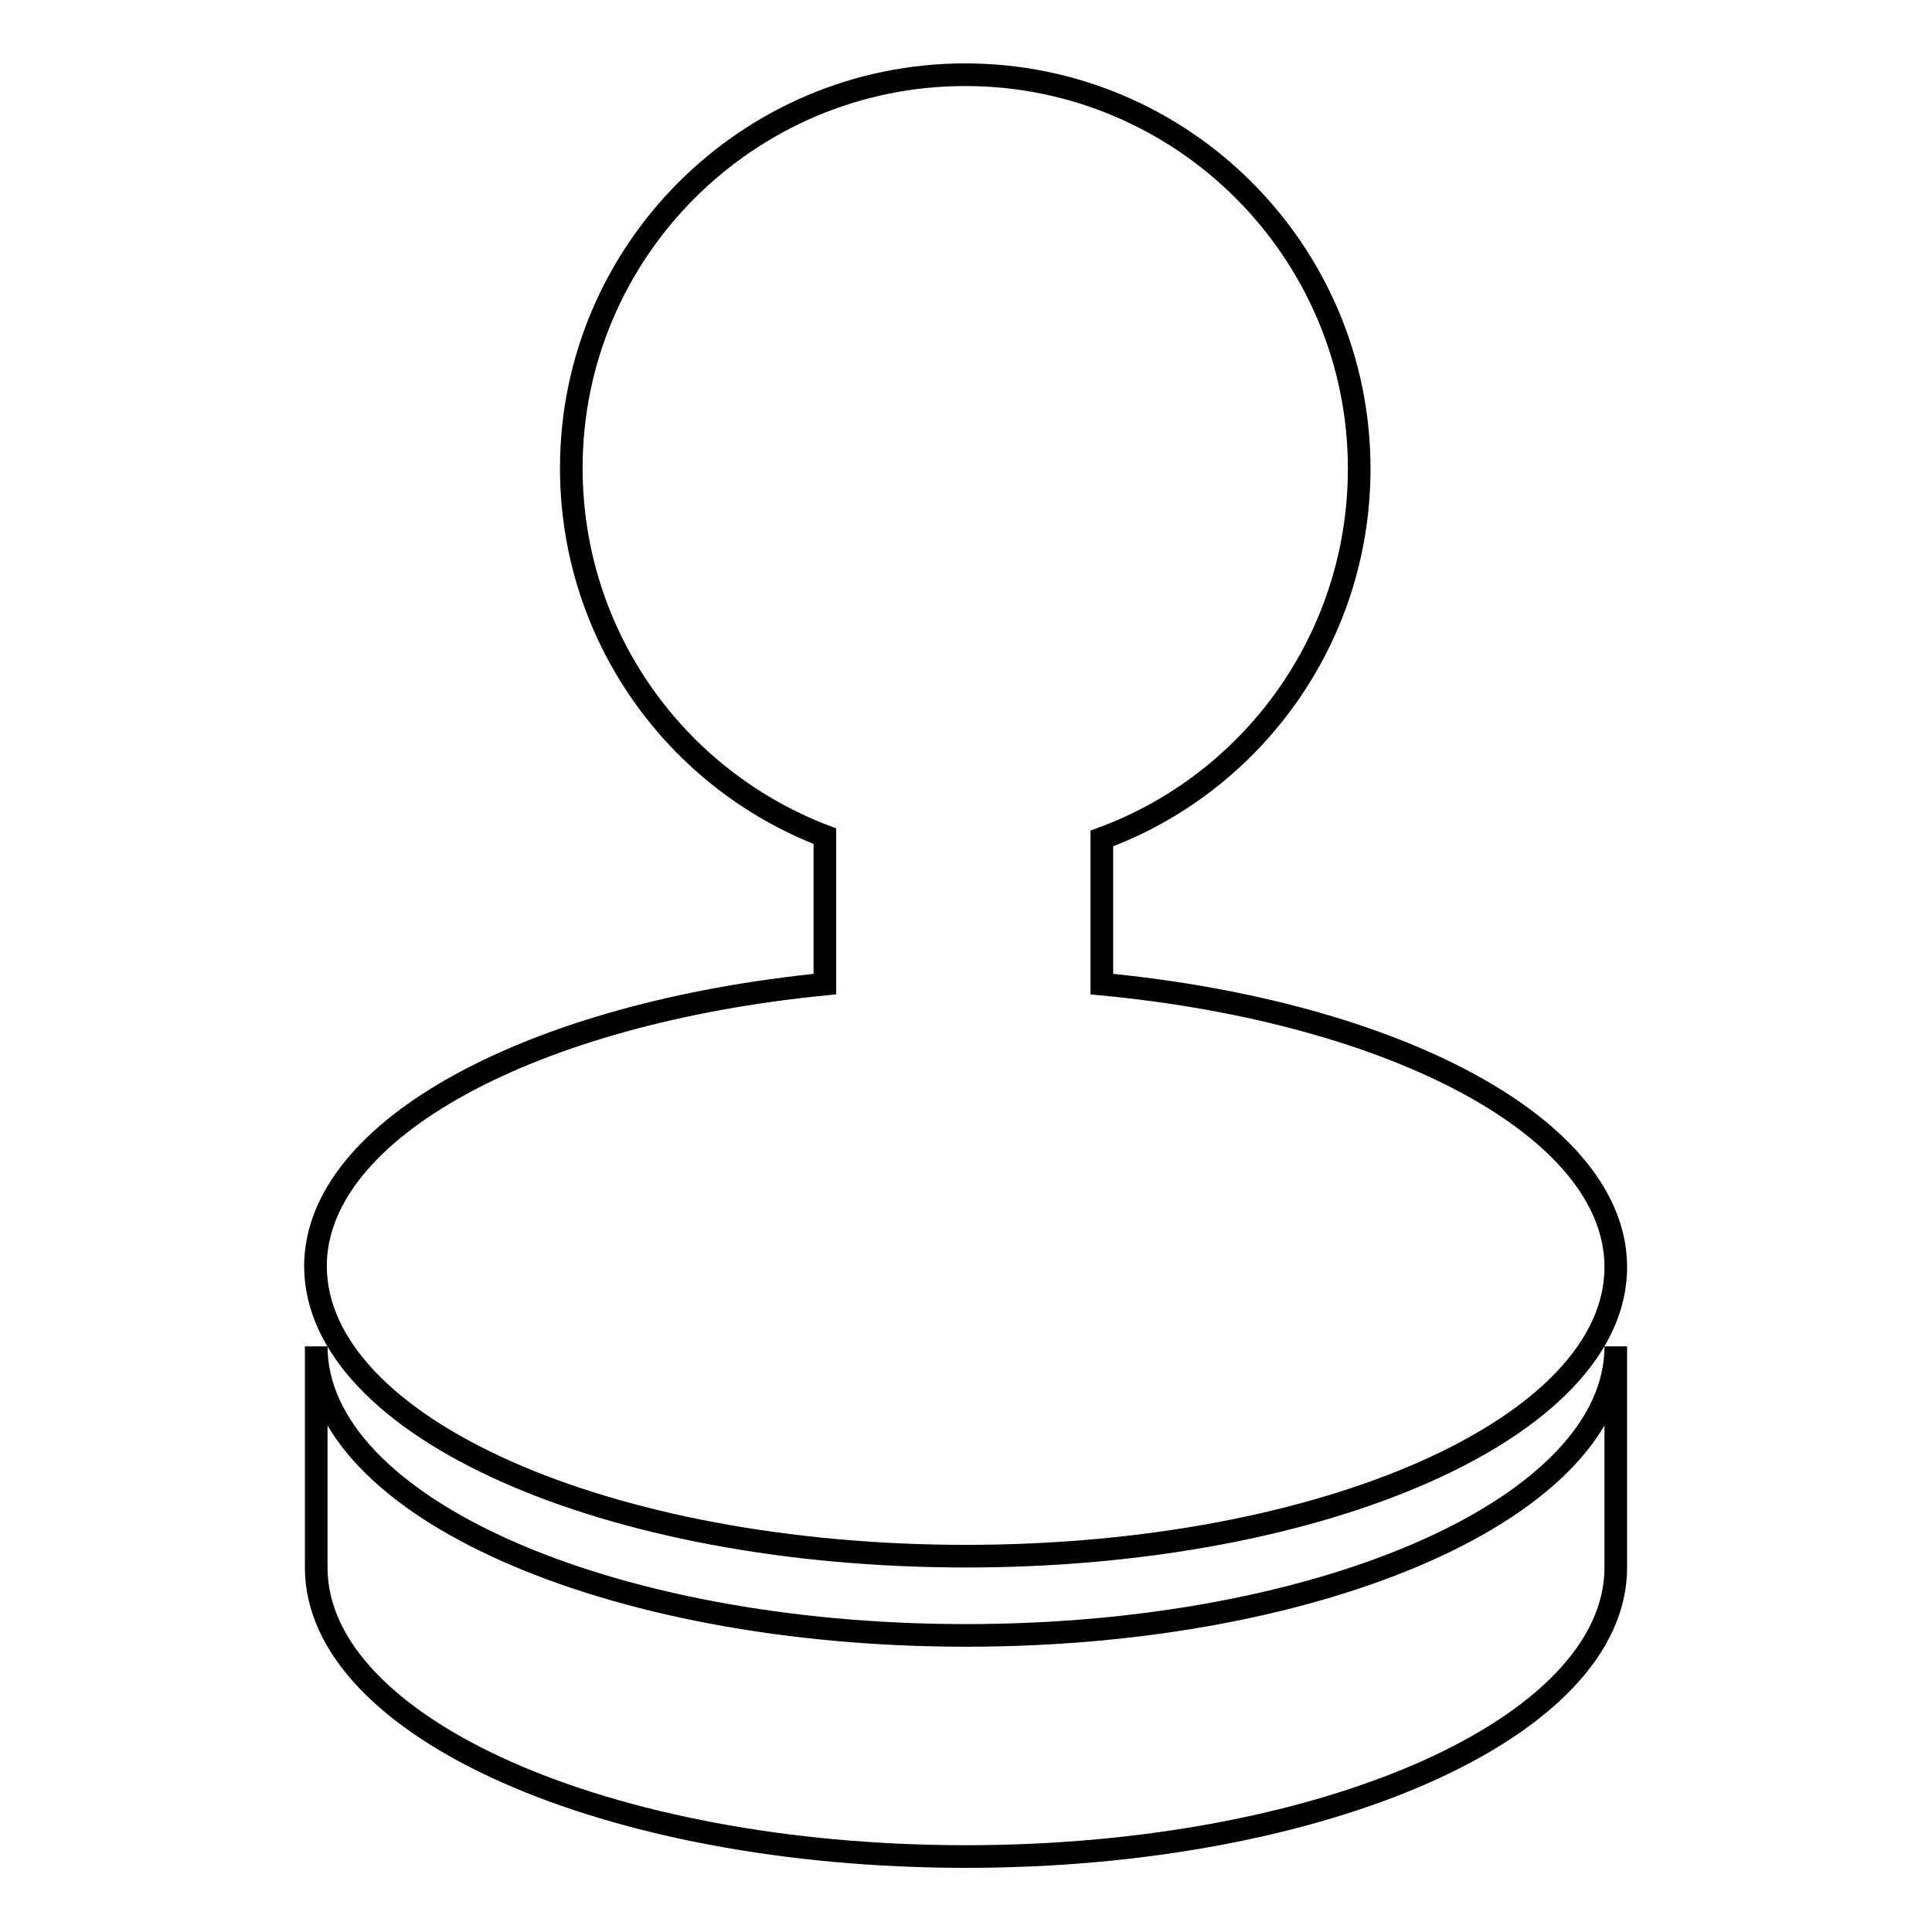
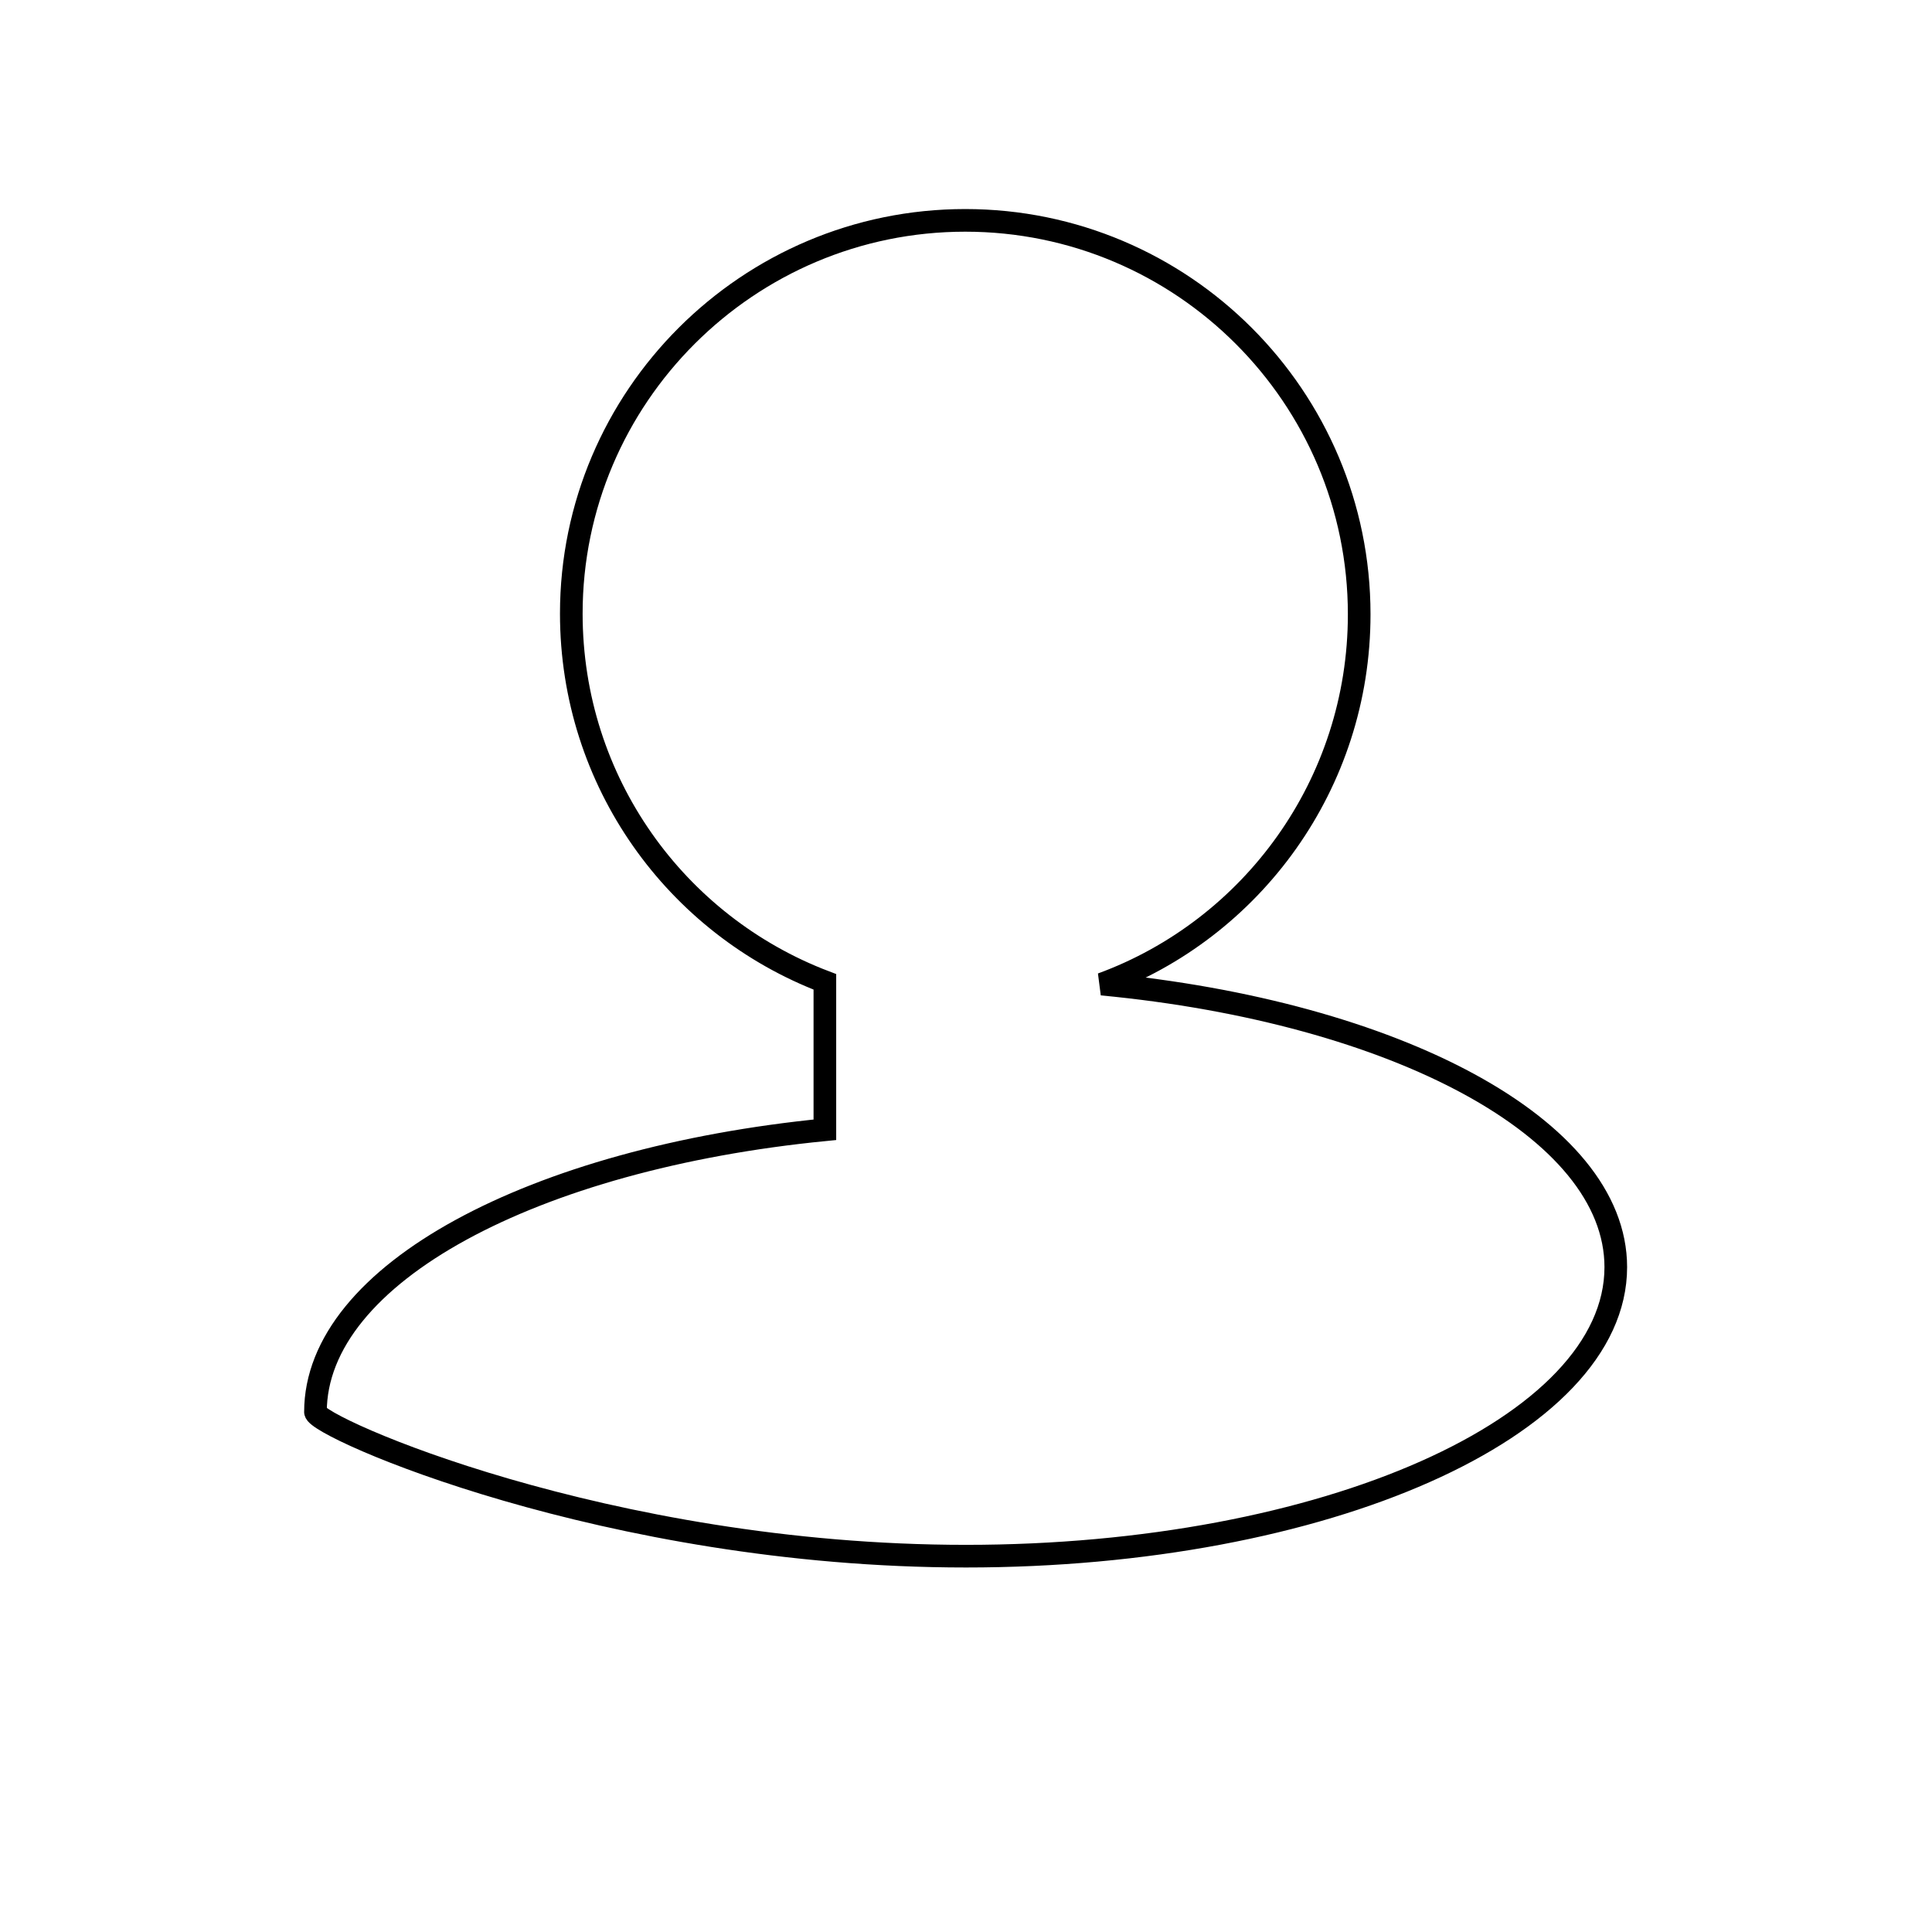
<svg xmlns="http://www.w3.org/2000/svg" version="1.1" x="0px" y="0px" viewBox="0 0 256 256" enable-background="new 0 0 256 256" xml:space="preserve">
  <g>
    <g>
-       <path stroke-width="3" fill-opacity="0" stroke="#000000" d="M128,206.2c47.5,0,86.1-17.1,86.1-38.3c0-18.4-29.2-33.8-68.1-37.5v-19.3c19.9-7.3,34.1-26.5,34.1-49c0-28.8-23.4-52.2-52.2-52.2c-28.8,0-52.2,23.4-52.2,52.1c0,22.3,13.9,41.3,33.6,48.8v19.6c-38.6,3.8-67.5,19.1-67.5,37.4C41.9,189.1,80.4,206.2,128,206.2z" />
-       <path stroke-width="3" fill-opacity="0" stroke="#000000" d="M128,216.7c-47.5,0-86.1-17.1-86.1-38.3c0,8.8,0,14.7,0,29.3c0,21.2,38.5,38.3,86.1,38.3c47.5,0,86.1-17.1,86.1-38.3c0-7.8,0-15.9,0-29.3C214.1,199.6,175.5,216.7,128,216.7z" />
+       <path stroke-width="3" fill-opacity="0" stroke="#000000" d="M128,206.2c47.5,0,86.1-17.1,86.1-38.3c0-18.4-29.2-33.8-68.1-37.5c19.9-7.3,34.1-26.5,34.1-49c0-28.8-23.4-52.2-52.2-52.2c-28.8,0-52.2,23.4-52.2,52.1c0,22.3,13.9,41.3,33.6,48.8v19.6c-38.6,3.8-67.5,19.1-67.5,37.4C41.9,189.1,80.4,206.2,128,206.2z" />
    </g>
  </g>
</svg>